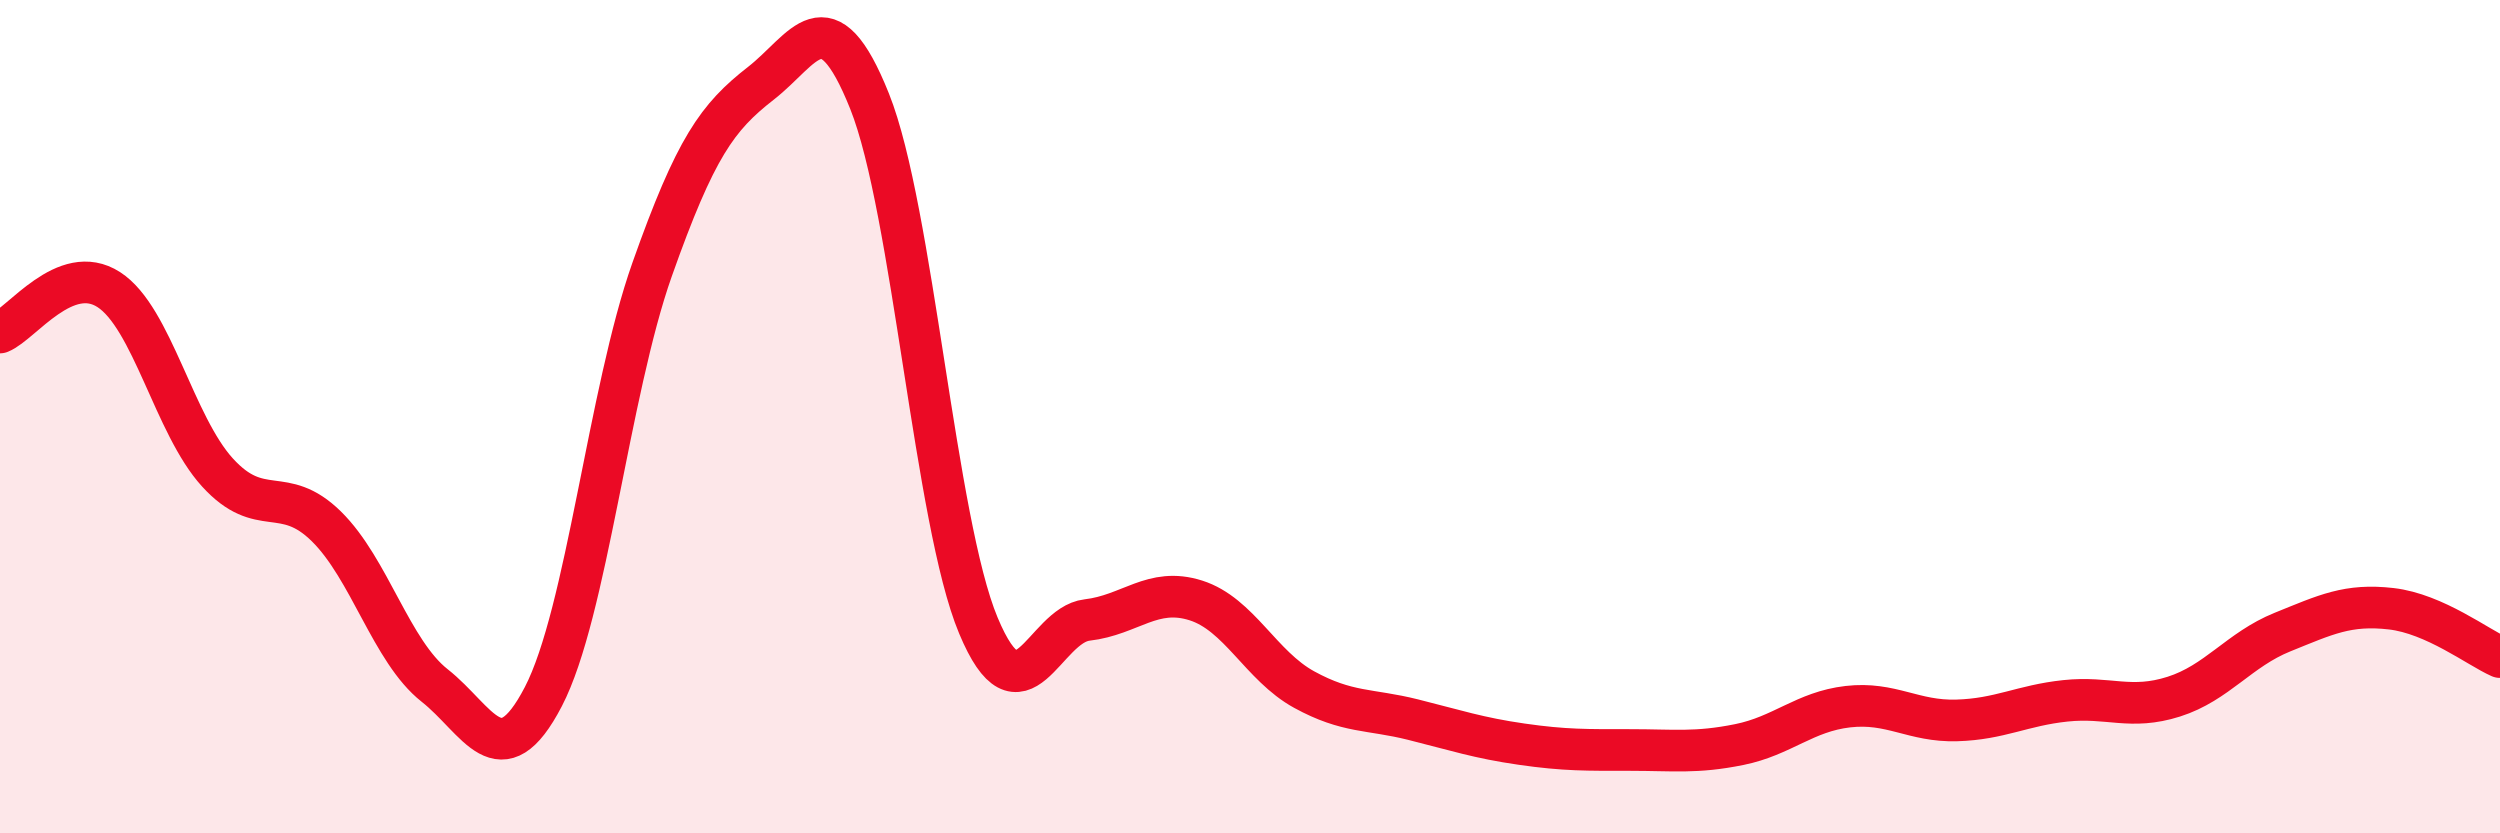
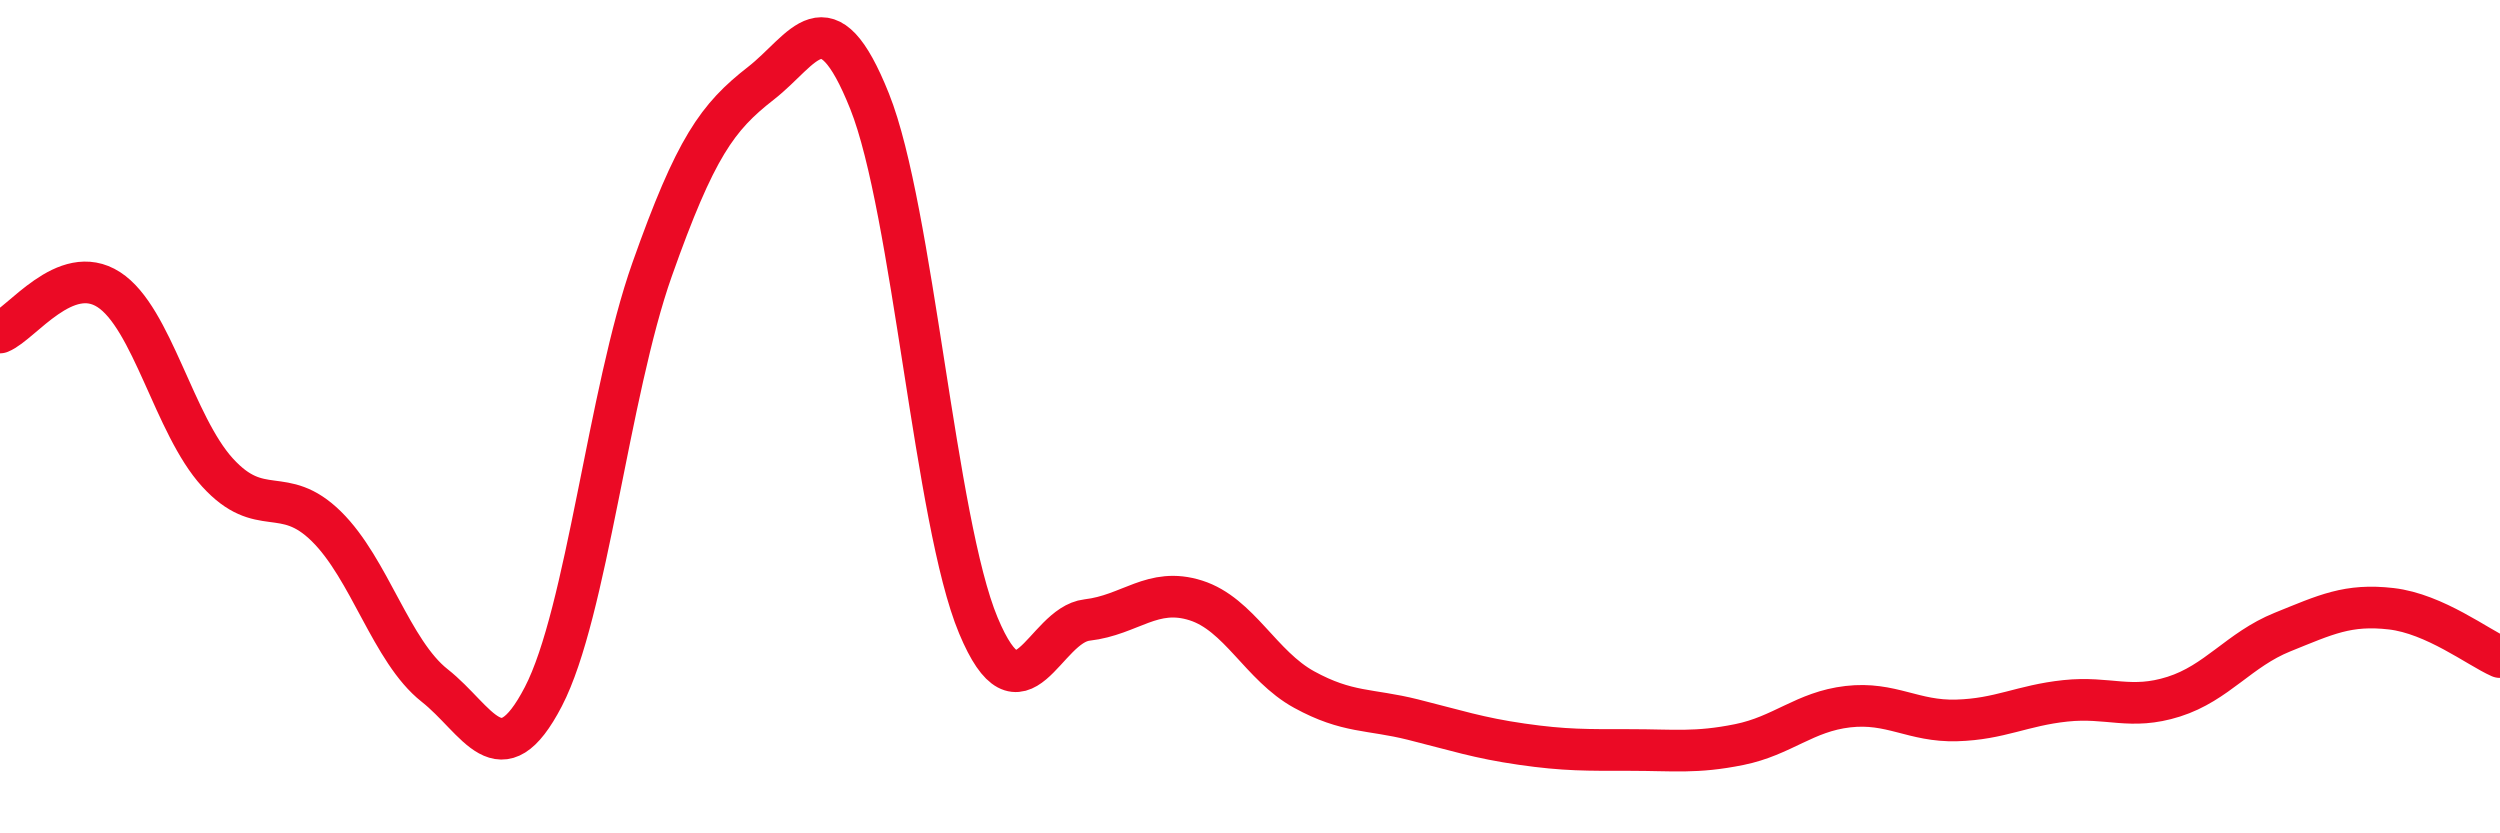
<svg xmlns="http://www.w3.org/2000/svg" width="60" height="20" viewBox="0 0 60 20">
-   <path d="M 0,7.98 C 0.52,7.77 1.57,6.28 2.61,6.95 C 3.65,7.62 4.18,10.2 5.22,11.34 C 6.26,12.48 6.79,11.61 7.83,12.63 C 8.87,13.65 9.39,15.63 10.43,16.45 C 11.47,17.27 12,18.72 13.04,16.72 C 14.08,14.72 14.61,9.41 15.65,6.47 C 16.69,3.53 17.22,2.81 18.26,2 C 19.3,1.19 19.83,-0.17 20.87,2.43 C 21.91,5.03 22.44,12.52 23.48,15.01 C 24.52,17.5 25.05,15 26.09,14.88 C 27.13,14.76 27.66,14.08 28.7,14.41 C 29.74,14.74 30.26,15.98 31.3,16.55 C 32.34,17.12 32.87,17.01 33.91,17.27 C 34.95,17.53 35.48,17.71 36.52,17.86 C 37.56,18.01 38.09,18 39.13,18 C 40.17,18 40.7,18.08 41.74,17.87 C 42.78,17.66 43.31,17.08 44.35,16.96 C 45.39,16.84 45.92,17.32 46.96,17.29 C 48,17.26 48.53,16.93 49.57,16.82 C 50.61,16.71 51.13,17.05 52.17,16.72 C 53.21,16.39 53.74,15.59 54.78,15.17 C 55.82,14.75 56.35,14.49 57.39,14.61 C 58.43,14.73 59.48,15.54 60,15.77L60 20L0 20Z" fill="#EB0A25" opacity="0.1" stroke-linecap="round" stroke-linejoin="round" />
  <path d="M 0,7.98 C 0.52,7.77 1.57,6.28 2.61,6.95 C 3.65,7.62 4.18,10.2 5.22,11.34 C 6.26,12.48 6.79,11.61 7.83,12.63 C 8.87,13.65 9.39,15.63 10.43,16.45 C 11.47,17.27 12,18.72 13.04,16.72 C 14.08,14.72 14.61,9.41 15.65,6.47 C 16.69,3.53 17.22,2.81 18.26,2 C 19.3,1.19 19.83,-0.17 20.87,2.43 C 21.91,5.03 22.44,12.52 23.48,15.01 C 24.52,17.5 25.05,15 26.09,14.88 C 27.13,14.76 27.66,14.08 28.7,14.41 C 29.74,14.74 30.26,15.98 31.3,16.55 C 32.34,17.12 32.87,17.01 33.91,17.27 C 34.95,17.53 35.48,17.71 36.52,17.86 C 37.56,18.01 38.09,18 39.13,18 C 40.17,18 40.7,18.08 41.74,17.87 C 42.78,17.66 43.31,17.08 44.35,16.96 C 45.39,16.84 45.92,17.32 46.96,17.29 C 48,17.26 48.53,16.93 49.57,16.82 C 50.61,16.71 51.13,17.05 52.17,16.72 C 53.21,16.39 53.74,15.59 54.78,15.17 C 55.82,14.75 56.35,14.49 57.39,14.61 C 58.43,14.73 59.48,15.54 60,15.77" stroke="#EB0A25" stroke-width="1" fill="none" stroke-linecap="round" stroke-linejoin="round" />
</svg>